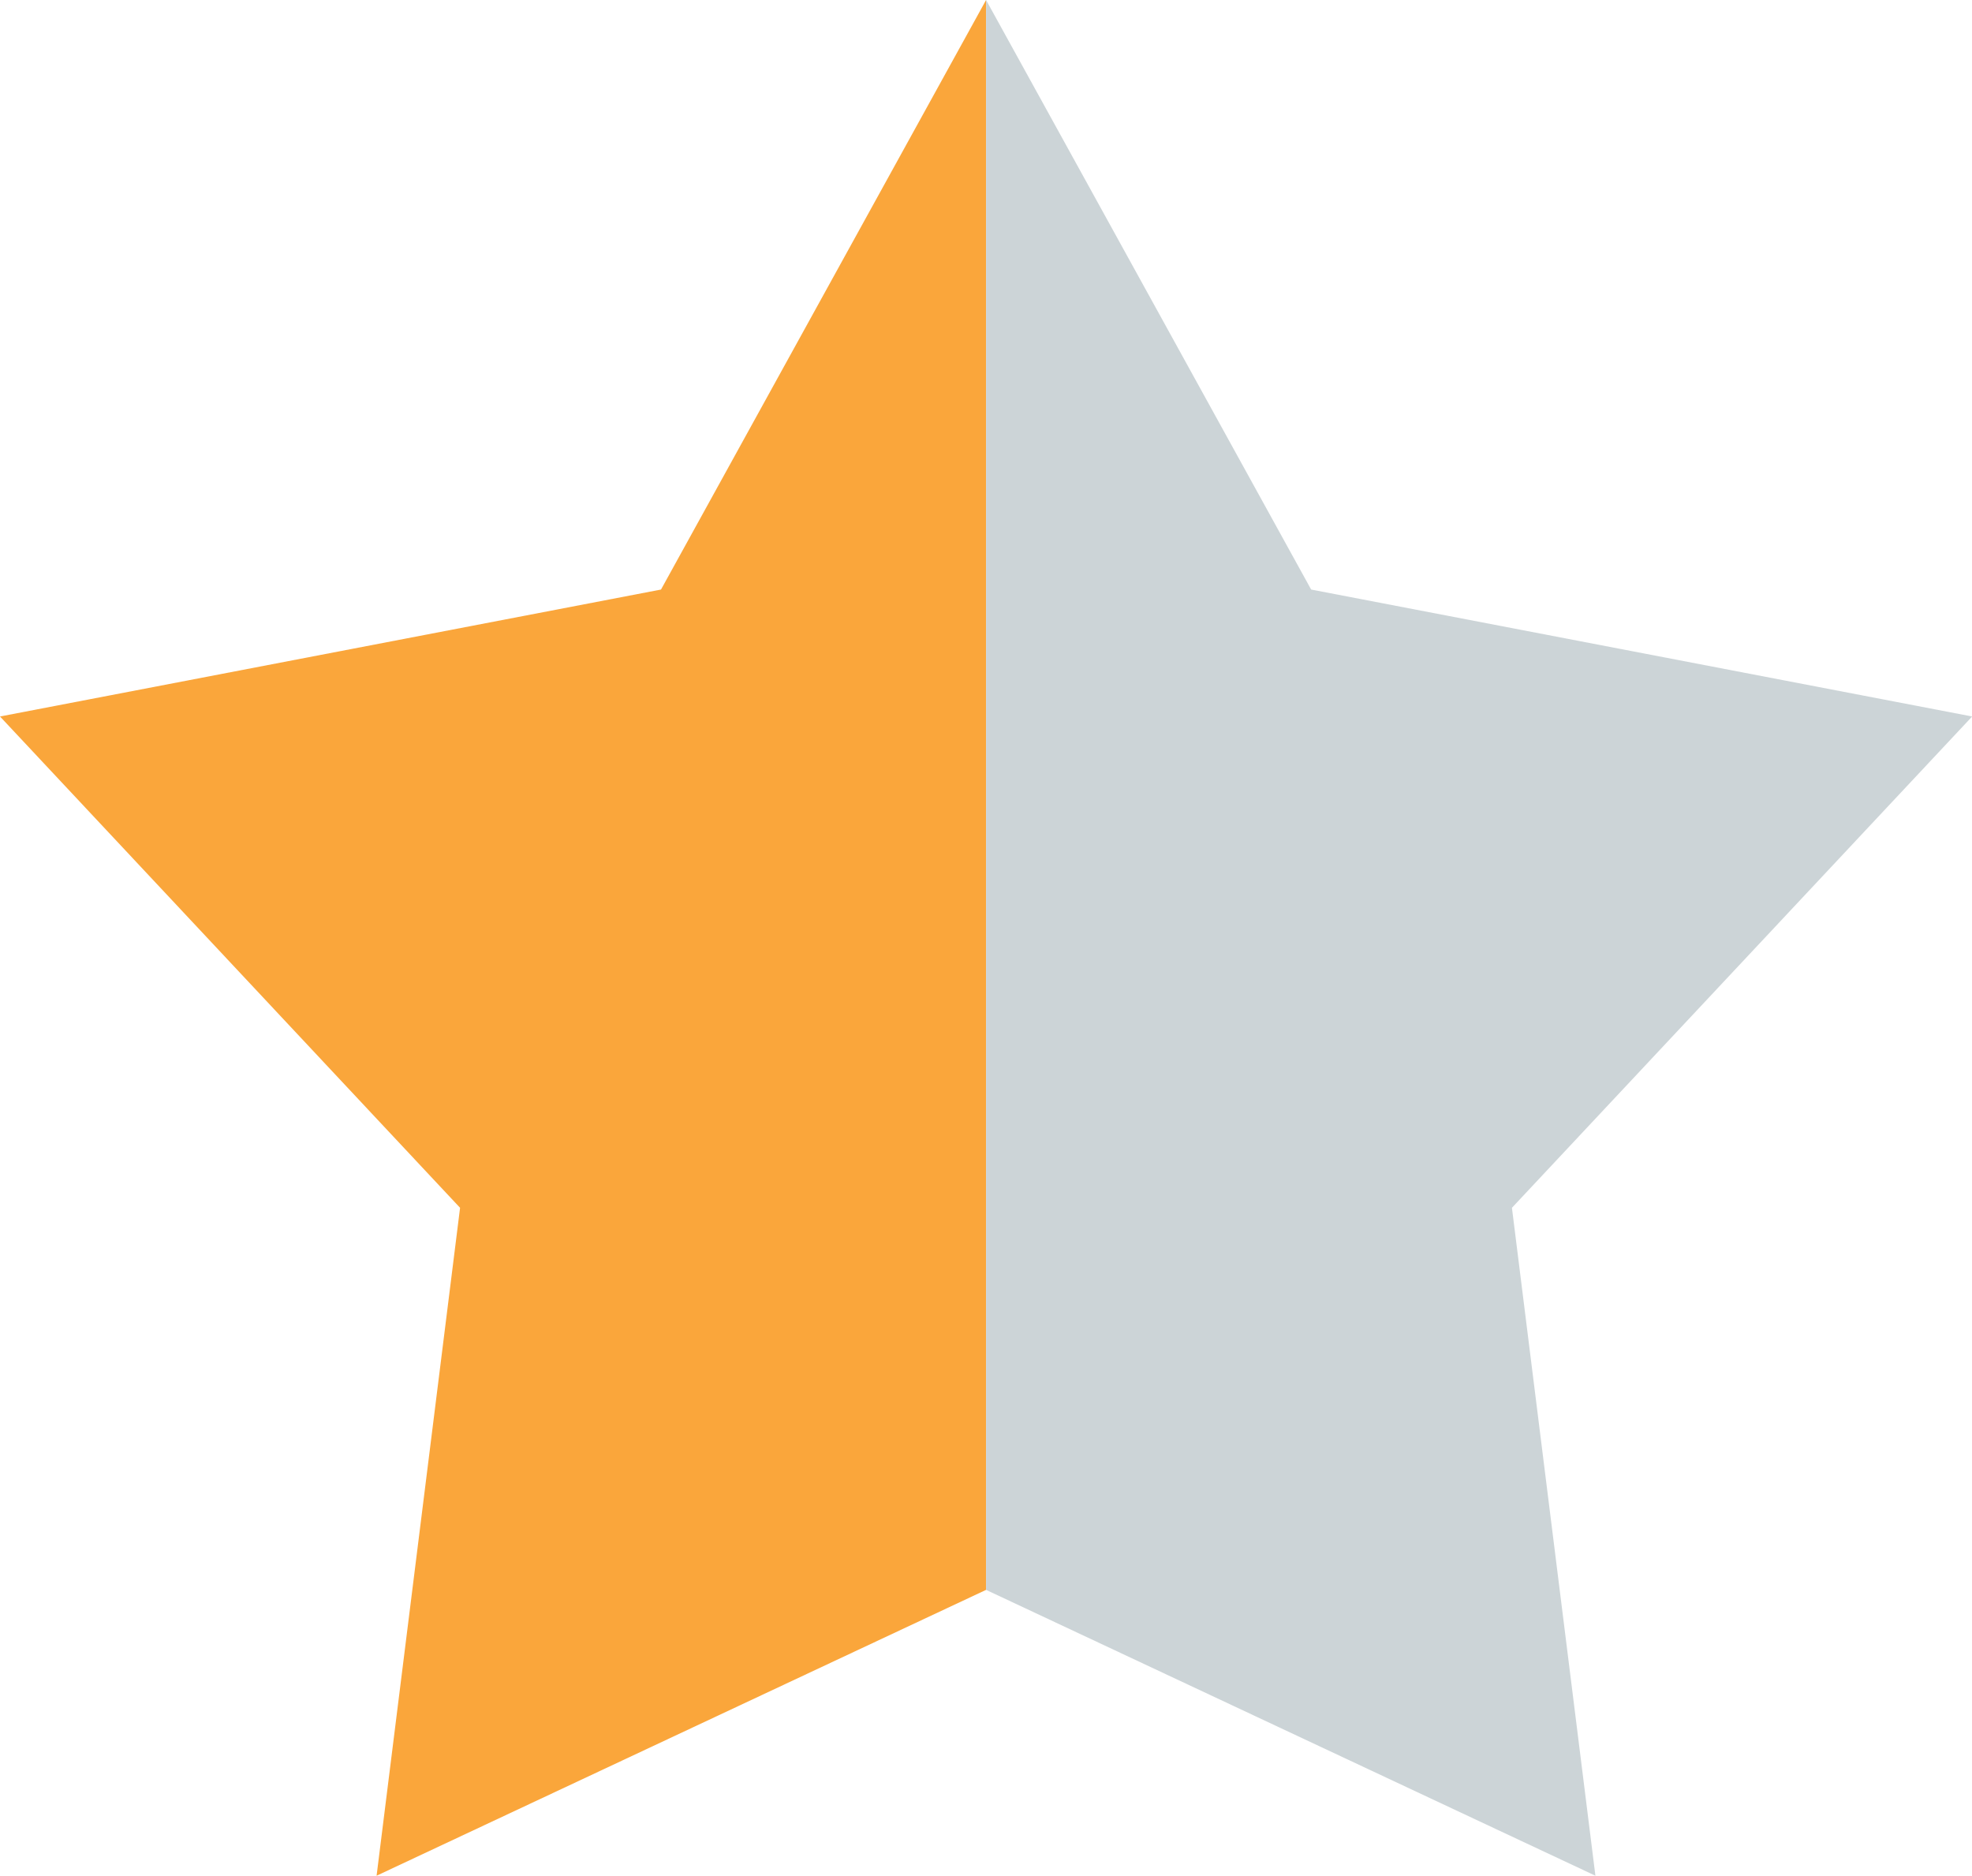
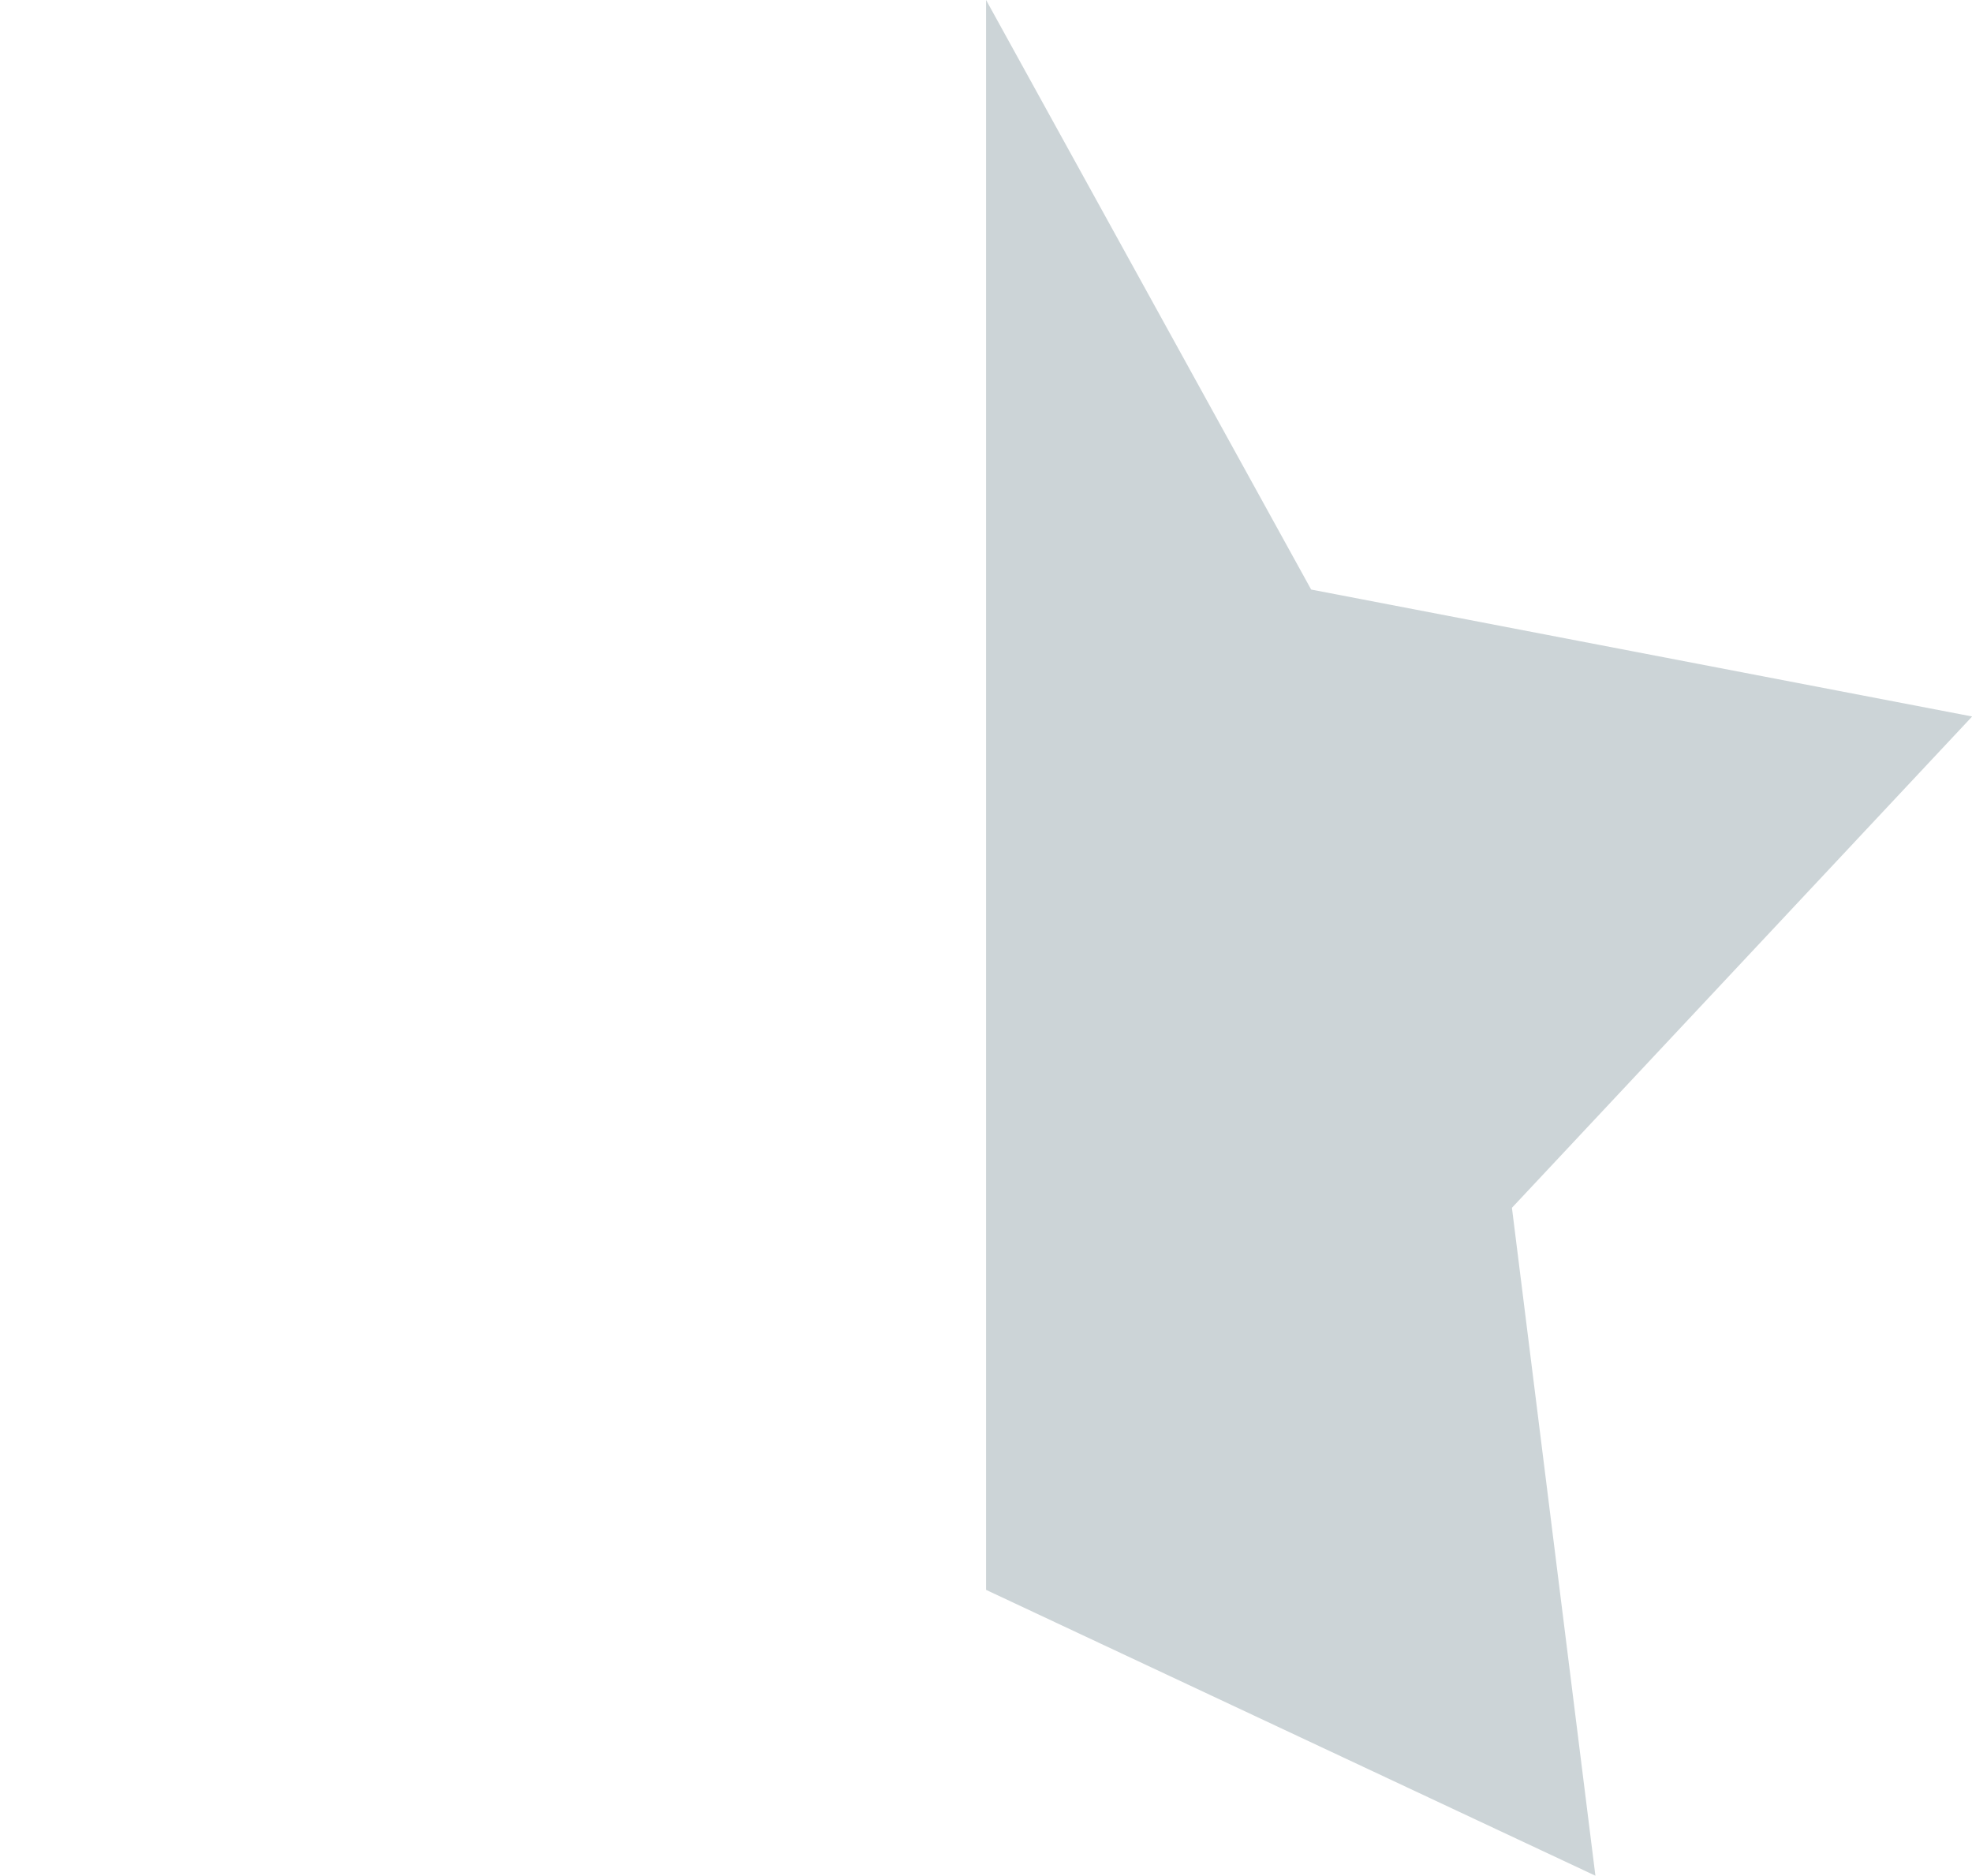
<svg xmlns="http://www.w3.org/2000/svg" version="1.1" id="Layer_1" x="0px" y="0px" viewBox="0 0 12.709 12.087" style="enable-background:new 0 0 12.709 12.087;" xml:space="preserve">
-   <polygon style="fill:#FAA63B;" points="6.355,10.245 6.355,0 4.26,3.799 0,4.617 2.965,7.783 2.427,12.087 " />
  <polygon style="fill:#CCD4D7;" points="12.71,4.617 8.45,3.799 6.355,0 6.355,10.245 10.282,12.087 9.744,7.783 " />
</svg>